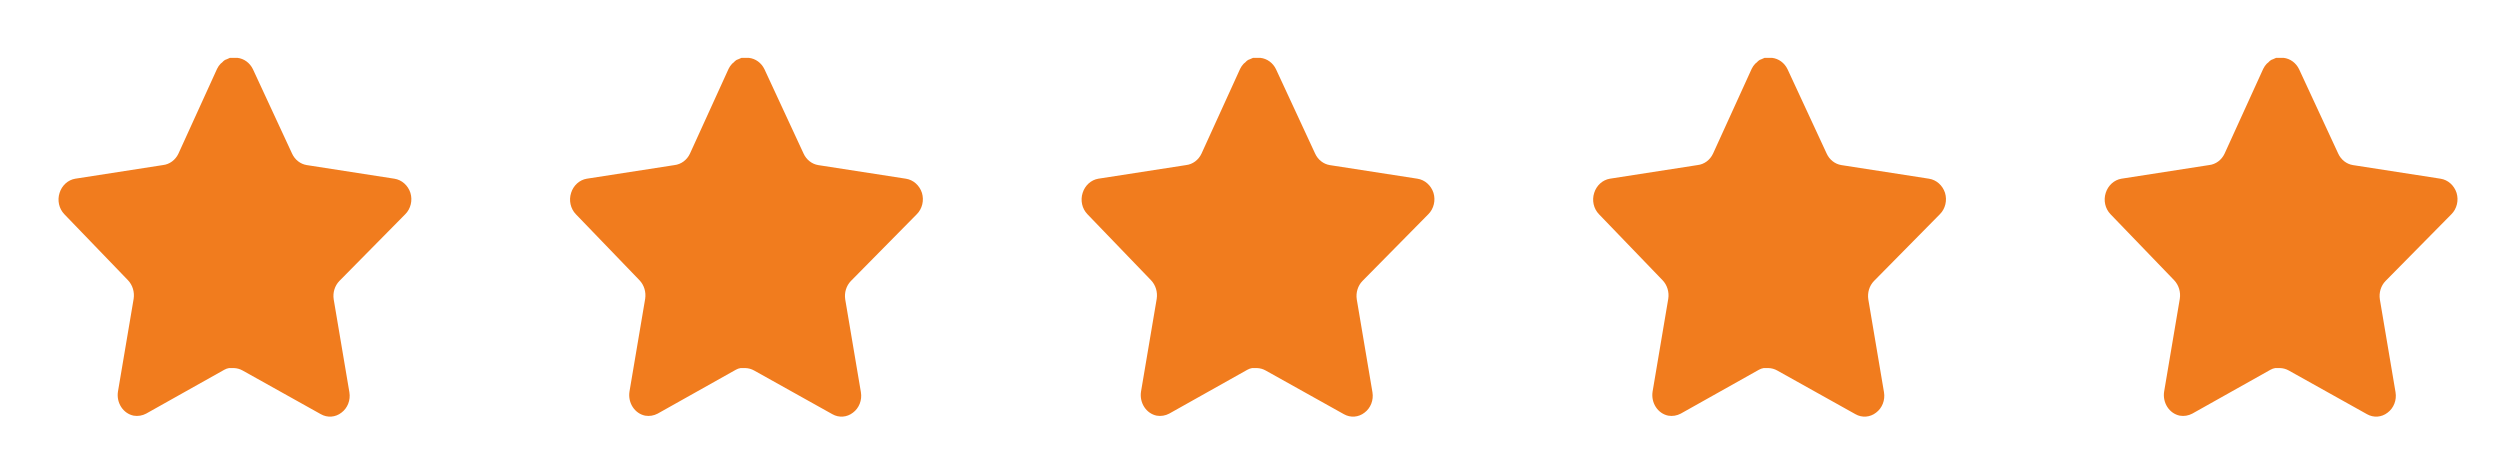
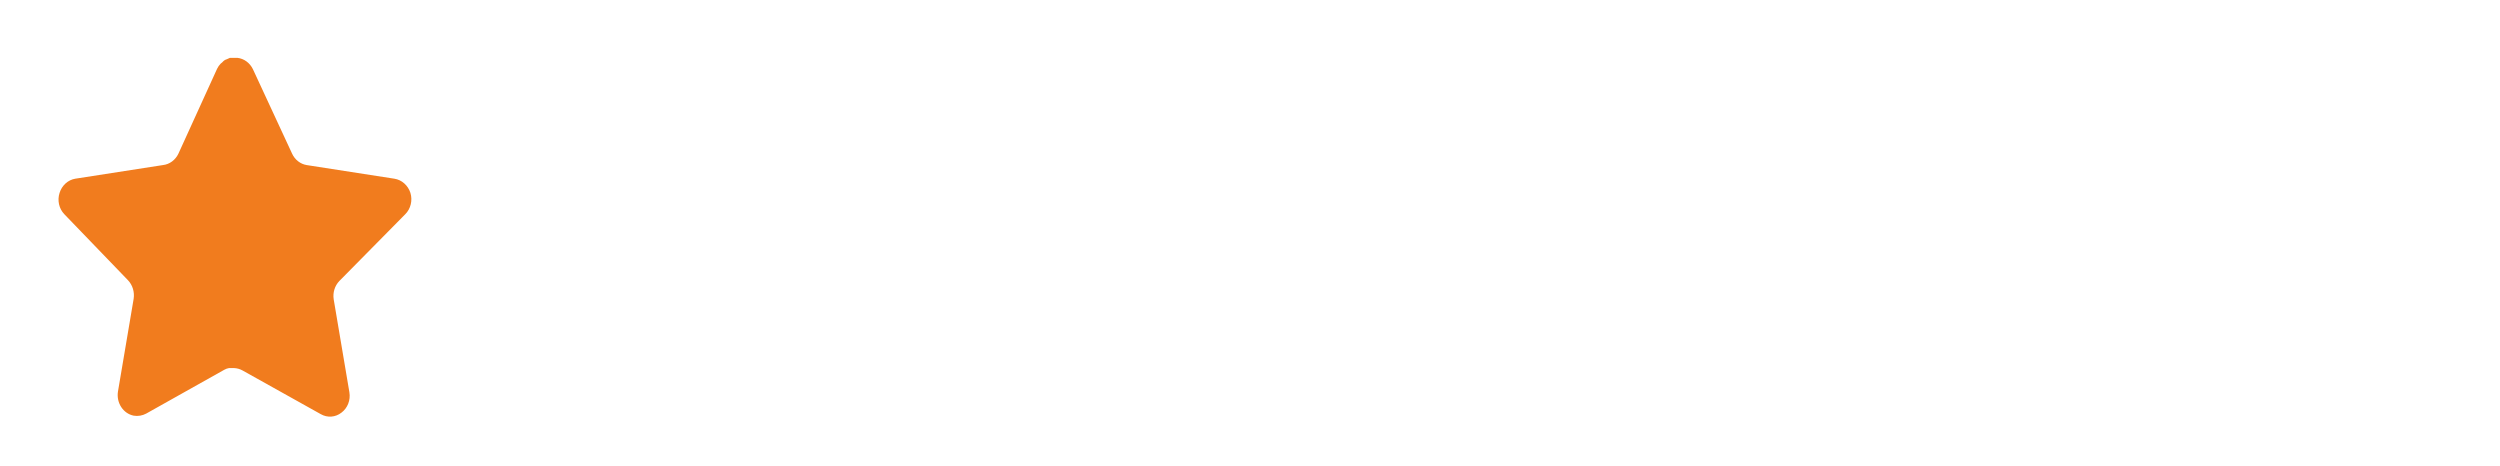
<svg xmlns="http://www.w3.org/2000/svg" width="102" height="19" viewBox="0 0 102 19" fill="none">
  <path d="M13.844 11.466C13.658 11.66 13.572 11.939 13.615 12.214L14.255 16.004C14.309 16.325 14.182 16.65 13.931 16.836C13.685 17.029 13.357 17.052 13.089 16.898L9.901 15.118C9.79 15.055 9.667 15.021 9.541 15.017H9.346C9.279 15.028 9.212 15.051 9.152 15.086L5.964 16.875C5.806 16.959 5.628 16.989 5.453 16.959C5.027 16.873 4.742 16.438 4.812 15.98L5.453 12.19C5.495 11.913 5.41 11.632 5.223 11.435L2.624 8.739C2.407 8.513 2.331 8.175 2.431 7.869C2.527 7.564 2.773 7.341 3.071 7.291L6.647 6.735C6.92 6.705 7.158 6.528 7.281 6.266L8.857 2.807C8.894 2.73 8.943 2.659 9.001 2.599L9.066 2.545C9.099 2.505 9.138 2.472 9.181 2.445L9.26 2.414L9.382 2.36H9.685C9.956 2.39 10.194 2.564 10.319 2.823L11.916 6.266C12.031 6.518 12.255 6.693 12.513 6.735L16.09 7.291C16.392 7.337 16.645 7.561 16.745 7.869C16.839 8.178 16.758 8.517 16.536 8.739L13.844 11.466Z" fill="#F17C1E" />
-   <path d="M34.715 11.466C34.528 11.66 34.443 11.94 34.485 12.214L35.125 16.004C35.179 16.325 35.052 16.65 34.801 16.836C34.555 17.029 34.227 17.052 33.959 16.898L30.771 15.118C30.66 15.055 30.537 15.021 30.412 15.017H30.216C30.149 15.028 30.083 15.051 30.022 15.086L26.834 16.875C26.676 16.959 26.498 16.989 26.323 16.959C25.897 16.873 25.613 16.439 25.682 15.98L26.323 12.19C26.365 11.913 26.28 11.632 26.093 11.436L23.494 8.739C23.277 8.514 23.202 8.175 23.301 7.869C23.397 7.564 23.643 7.341 23.941 7.291L27.518 6.736C27.79 6.705 28.029 6.528 28.151 6.266L29.727 2.807C29.765 2.73 29.813 2.659 29.871 2.599L29.936 2.545C29.97 2.505 30.008 2.472 30.052 2.445L30.13 2.414L30.252 2.361H30.555C30.826 2.391 31.064 2.564 31.189 2.823L32.786 6.266C32.901 6.518 33.125 6.693 33.383 6.736L36.96 7.291C37.262 7.337 37.515 7.561 37.615 7.869C37.709 8.178 37.628 8.517 37.406 8.739L34.715 11.466Z" fill="#F17C1E" />
-   <path d="M55.586 11.466C55.399 11.66 55.314 11.94 55.356 12.214L55.996 16.004C56.05 16.325 55.923 16.65 55.672 16.836C55.426 17.029 55.098 17.052 54.83 16.898L51.642 15.118C51.532 15.055 51.408 15.021 51.283 15.017H51.087C51.02 15.028 50.954 15.051 50.893 15.086L47.705 16.875C47.547 16.959 47.369 16.989 47.194 16.959C46.768 16.873 46.484 16.439 46.553 15.98L47.194 12.19C47.236 11.913 47.151 11.632 46.964 11.436L44.366 8.739C44.148 8.514 44.073 8.175 44.172 7.869C44.268 7.564 44.515 7.341 44.812 7.291L48.389 6.736C48.661 6.705 48.9 6.528 49.022 6.266L50.598 2.807C50.636 2.73 50.684 2.659 50.742 2.599L50.807 2.545C50.841 2.505 50.88 2.472 50.923 2.445L51.001 2.414L51.123 2.361H51.426C51.697 2.391 51.935 2.564 52.06 2.823L53.657 6.266C53.772 6.518 53.996 6.693 54.254 6.736L57.831 7.291C58.133 7.337 58.386 7.561 58.486 7.869C58.58 8.178 58.499 8.517 58.277 8.739L55.586 11.466Z" fill="#F17C1E" />
-   <path d="M76.457 11.466C76.27 11.66 76.185 11.939 76.227 12.214L76.867 16.004C76.921 16.325 76.794 16.65 76.543 16.836C76.297 17.029 75.969 17.052 75.701 16.898L72.513 15.118C72.403 15.055 72.28 15.021 72.154 15.017H71.959C71.891 15.028 71.825 15.051 71.764 15.086L68.576 16.875C68.418 16.959 68.24 16.989 68.065 16.959C67.639 16.873 67.355 16.439 67.425 15.98L68.065 12.19C68.108 11.913 68.022 11.632 67.835 11.436L65.237 8.739C65.019 8.514 64.944 8.175 65.043 7.869C65.139 7.564 65.386 7.341 65.683 7.291L69.26 6.735C69.532 6.705 69.771 6.528 69.893 6.266L71.469 2.807C71.507 2.73 71.555 2.659 71.613 2.599L71.678 2.545C71.712 2.505 71.751 2.472 71.794 2.445L71.872 2.414L71.995 2.36H72.298C72.568 2.391 72.806 2.564 72.931 2.823L74.528 6.266C74.643 6.518 74.867 6.693 75.125 6.735L78.702 7.291C79.004 7.337 79.257 7.561 79.357 7.869C79.451 8.178 79.37 8.517 79.148 8.739L76.457 11.466Z" fill="#F17C1E" />
-   <path d="M97.328 11.466C97.141 11.66 97.056 11.939 97.098 12.214L97.738 16.004C97.792 16.325 97.665 16.65 97.414 16.836C97.168 17.029 96.841 17.052 96.572 16.898L93.385 15.118C93.274 15.055 93.151 15.021 93.025 15.017H92.83C92.762 15.028 92.696 15.051 92.635 15.086L89.447 16.875C89.29 16.959 89.111 16.989 88.936 16.959C88.51 16.873 88.226 16.438 88.296 15.98L88.936 12.19C88.979 11.913 88.893 11.632 88.707 11.435L86.108 8.739C85.89 8.513 85.815 8.175 85.914 7.869C86.011 7.564 86.257 7.341 86.554 7.291L90.131 6.735C90.403 6.705 90.642 6.528 90.764 6.266L92.34 2.807C92.378 2.73 92.426 2.659 92.484 2.599L92.549 2.545C92.583 2.505 92.622 2.472 92.665 2.445L92.743 2.414L92.866 2.36H93.169C93.439 2.39 93.677 2.564 93.802 2.823L95.399 6.266C95.514 6.518 95.738 6.693 95.996 6.735L99.573 7.291C99.876 7.337 100.128 7.561 100.228 7.869C100.322 8.178 100.241 8.517 100.019 8.739L97.328 11.466Z" fill="#F17C1E" />
</svg>